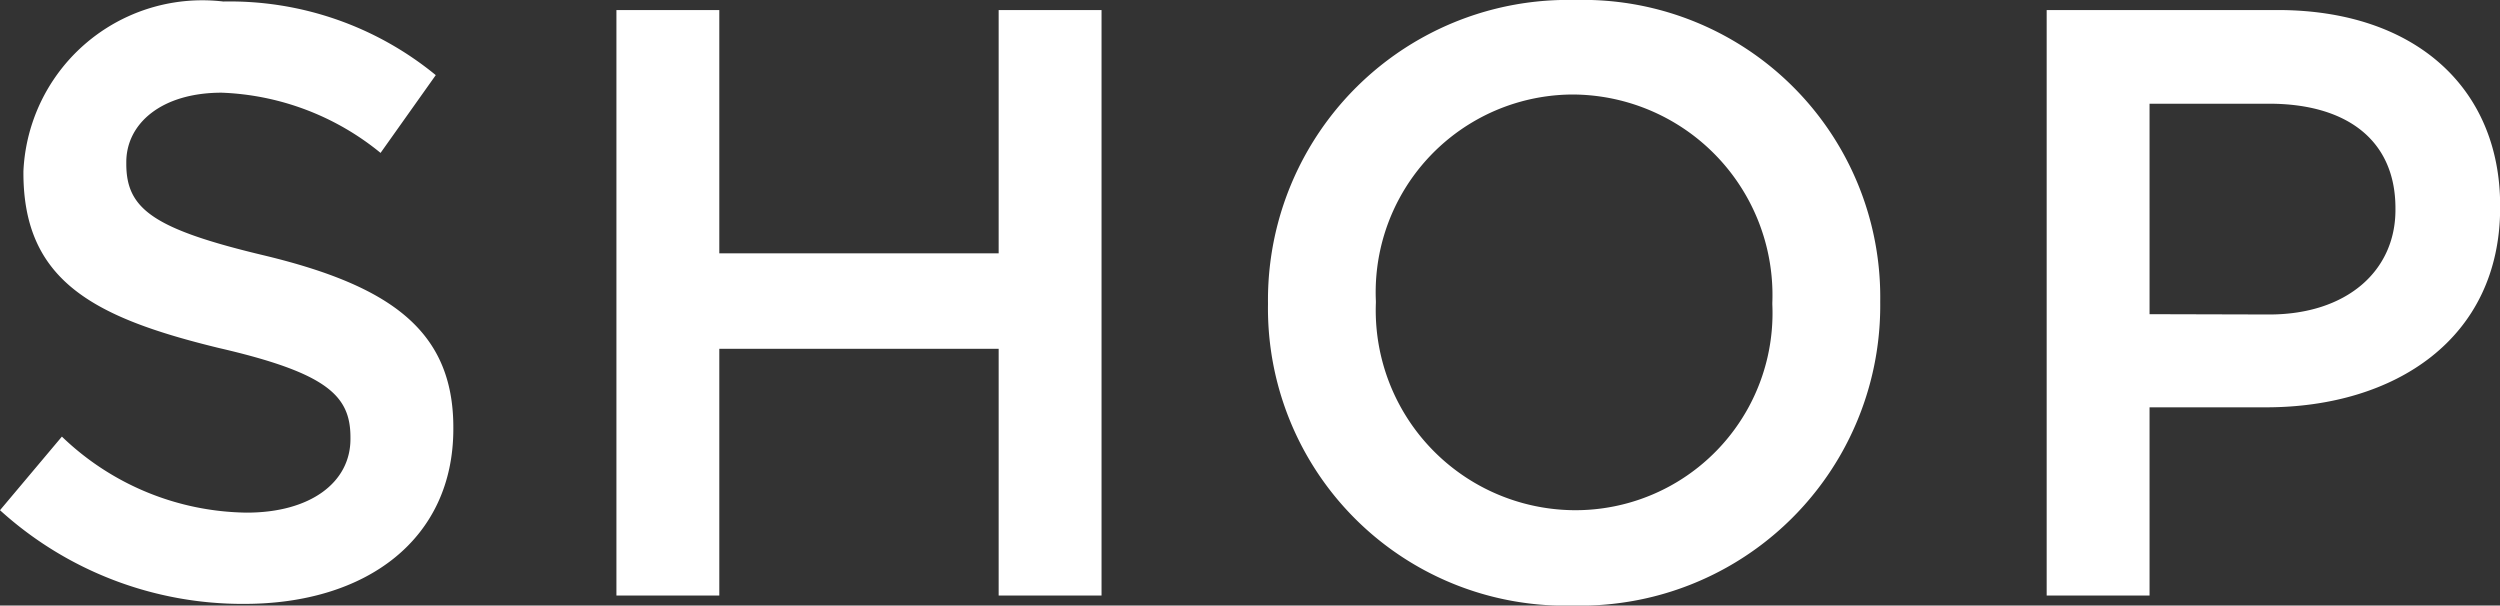
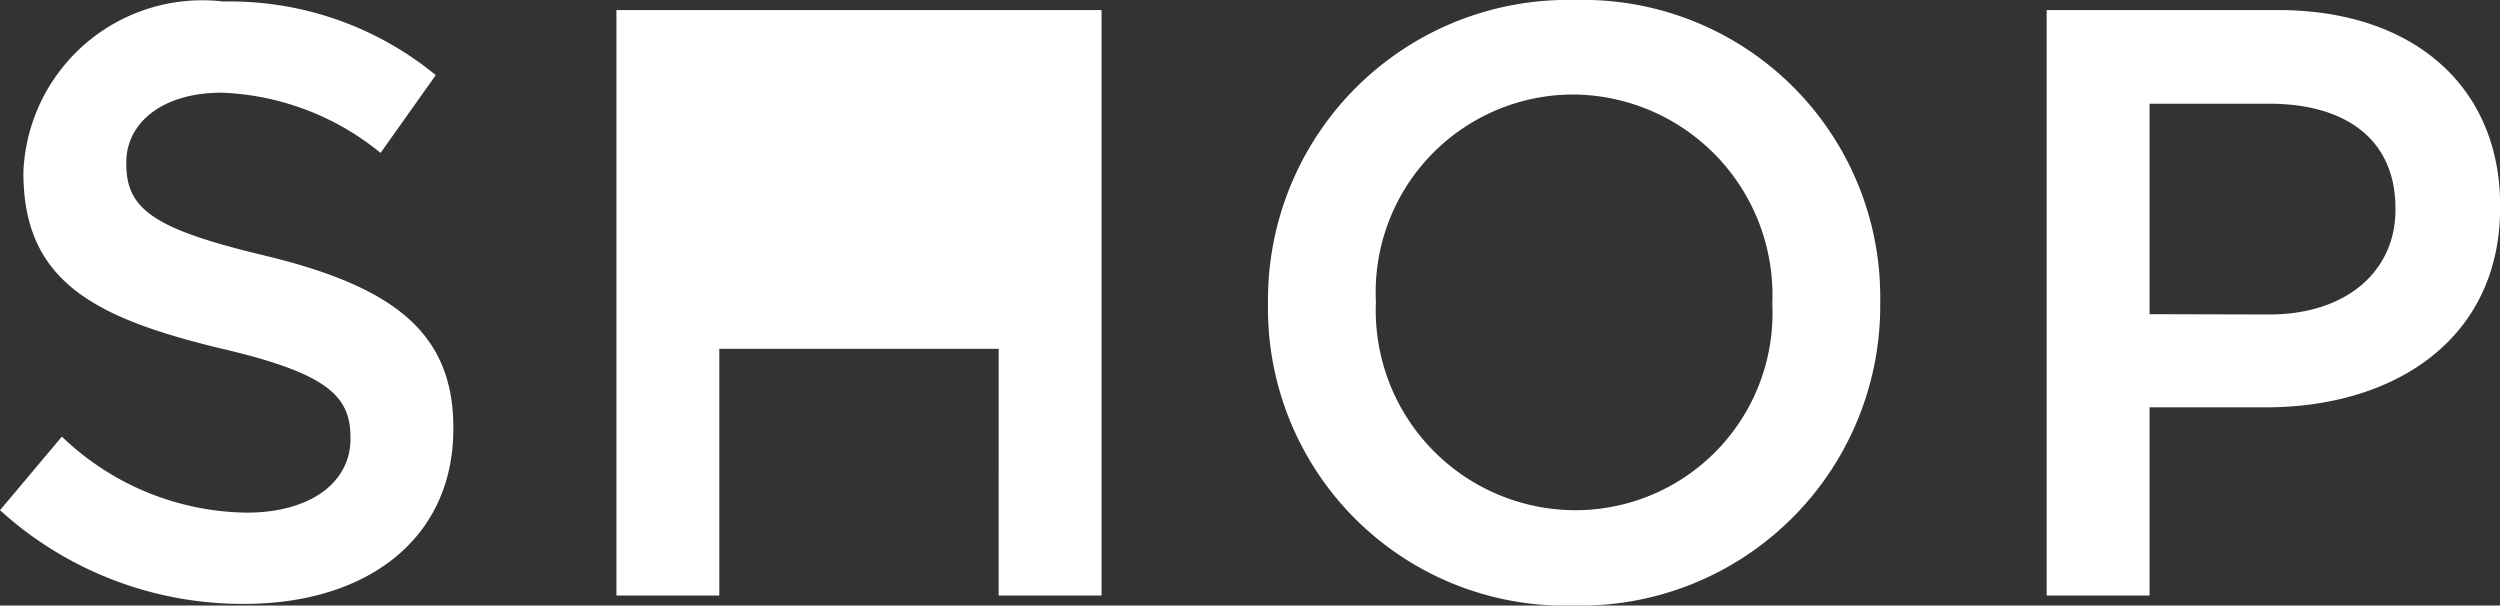
<svg xmlns="http://www.w3.org/2000/svg" width="32.879" height="7.964" viewBox="0 0 32.879 7.964">
  <rect x="0" y="0" width="32.879" height="7.964" fill="#333333" stroke="none" />
-   <path id="menu04-sp" d="M-13.189.11c1.617,0,2.75-.858,2.75-2.3v-.022c0-1.276-.836-1.859-2.464-2.255-1.485-.352-1.837-.616-1.837-1.21V-5.7c0-.506.462-.913,1.254-.913a3.5,3.5,0,0,1,2.09.792l.726-1.023a4.268,4.268,0,0,0-2.794-.968,2.355,2.355,0,0,0-2.629,2.233v.022c0,1.419.924,1.9,2.563,2.3,1.43.33,1.738.627,1.738,1.177v.022c0,.572-.528.968-1.364.968a3.566,3.566,0,0,1-2.431-1l-.814.968A4.743,4.743,0,0,0-13.189.11ZM-8.294,0h1.353V-3.245h3.674V0h1.353V-7.7H-3.267v3.2H-6.941V-7.7H-8.294ZM4.29.132A3.945,3.945,0,0,0,8.327-3.85v-.022a3.909,3.909,0,0,0-4.015-3.96A3.945,3.945,0,0,0,.275-3.85v.022A3.909,3.909,0,0,0,4.29.132Zm.022-1.254A2.629,2.629,0,0,1,1.694-3.85v-.022a2.6,2.6,0,0,1,2.6-2.717A2.638,2.638,0,0,1,6.908-3.85v.022A2.592,2.592,0,0,1,4.312-1.122ZM10.516,0h1.353V-2.475H13.4c1.694,0,3.08-.9,3.08-2.629v-.022c0-1.551-1.122-2.574-2.926-2.574H10.516Zm1.353-3.7V-6.468h1.573c1.012,0,1.661.473,1.661,1.375v.022c0,.8-.638,1.375-1.661,1.375Z" transform="translate(16.401 7.832)" fill="#fff" />
+   <path id="menu04-sp" d="M-13.189.11c1.617,0,2.75-.858,2.75-2.3v-.022c0-1.276-.836-1.859-2.464-2.255-1.485-.352-1.837-.616-1.837-1.21V-5.7c0-.506.462-.913,1.254-.913a3.5,3.5,0,0,1,2.09.792l.726-1.023a4.268,4.268,0,0,0-2.794-.968,2.355,2.355,0,0,0-2.629,2.233v.022c0,1.419.924,1.9,2.563,2.3,1.43.33,1.738.627,1.738,1.177v.022c0,.572-.528.968-1.364.968a3.566,3.566,0,0,1-2.431-1l-.814.968A4.743,4.743,0,0,0-13.189.11ZM-8.294,0h1.353V-3.245h3.674V0h1.353V-7.7H-3.267v3.2V-7.7H-8.294ZM4.29.132A3.945,3.945,0,0,0,8.327-3.85v-.022a3.909,3.909,0,0,0-4.015-3.96A3.945,3.945,0,0,0,.275-3.85v.022A3.909,3.909,0,0,0,4.29.132Zm.022-1.254A2.629,2.629,0,0,1,1.694-3.85v-.022a2.6,2.6,0,0,1,2.6-2.717A2.638,2.638,0,0,1,6.908-3.85v.022A2.592,2.592,0,0,1,4.312-1.122ZM10.516,0h1.353V-2.475H13.4c1.694,0,3.08-.9,3.08-2.629v-.022c0-1.551-1.122-2.574-2.926-2.574H10.516Zm1.353-3.7V-6.468h1.573c1.012,0,1.661.473,1.661,1.375v.022c0,.8-.638,1.375-1.661,1.375Z" transform="translate(16.401 7.832)" fill="#fff" />
</svg>